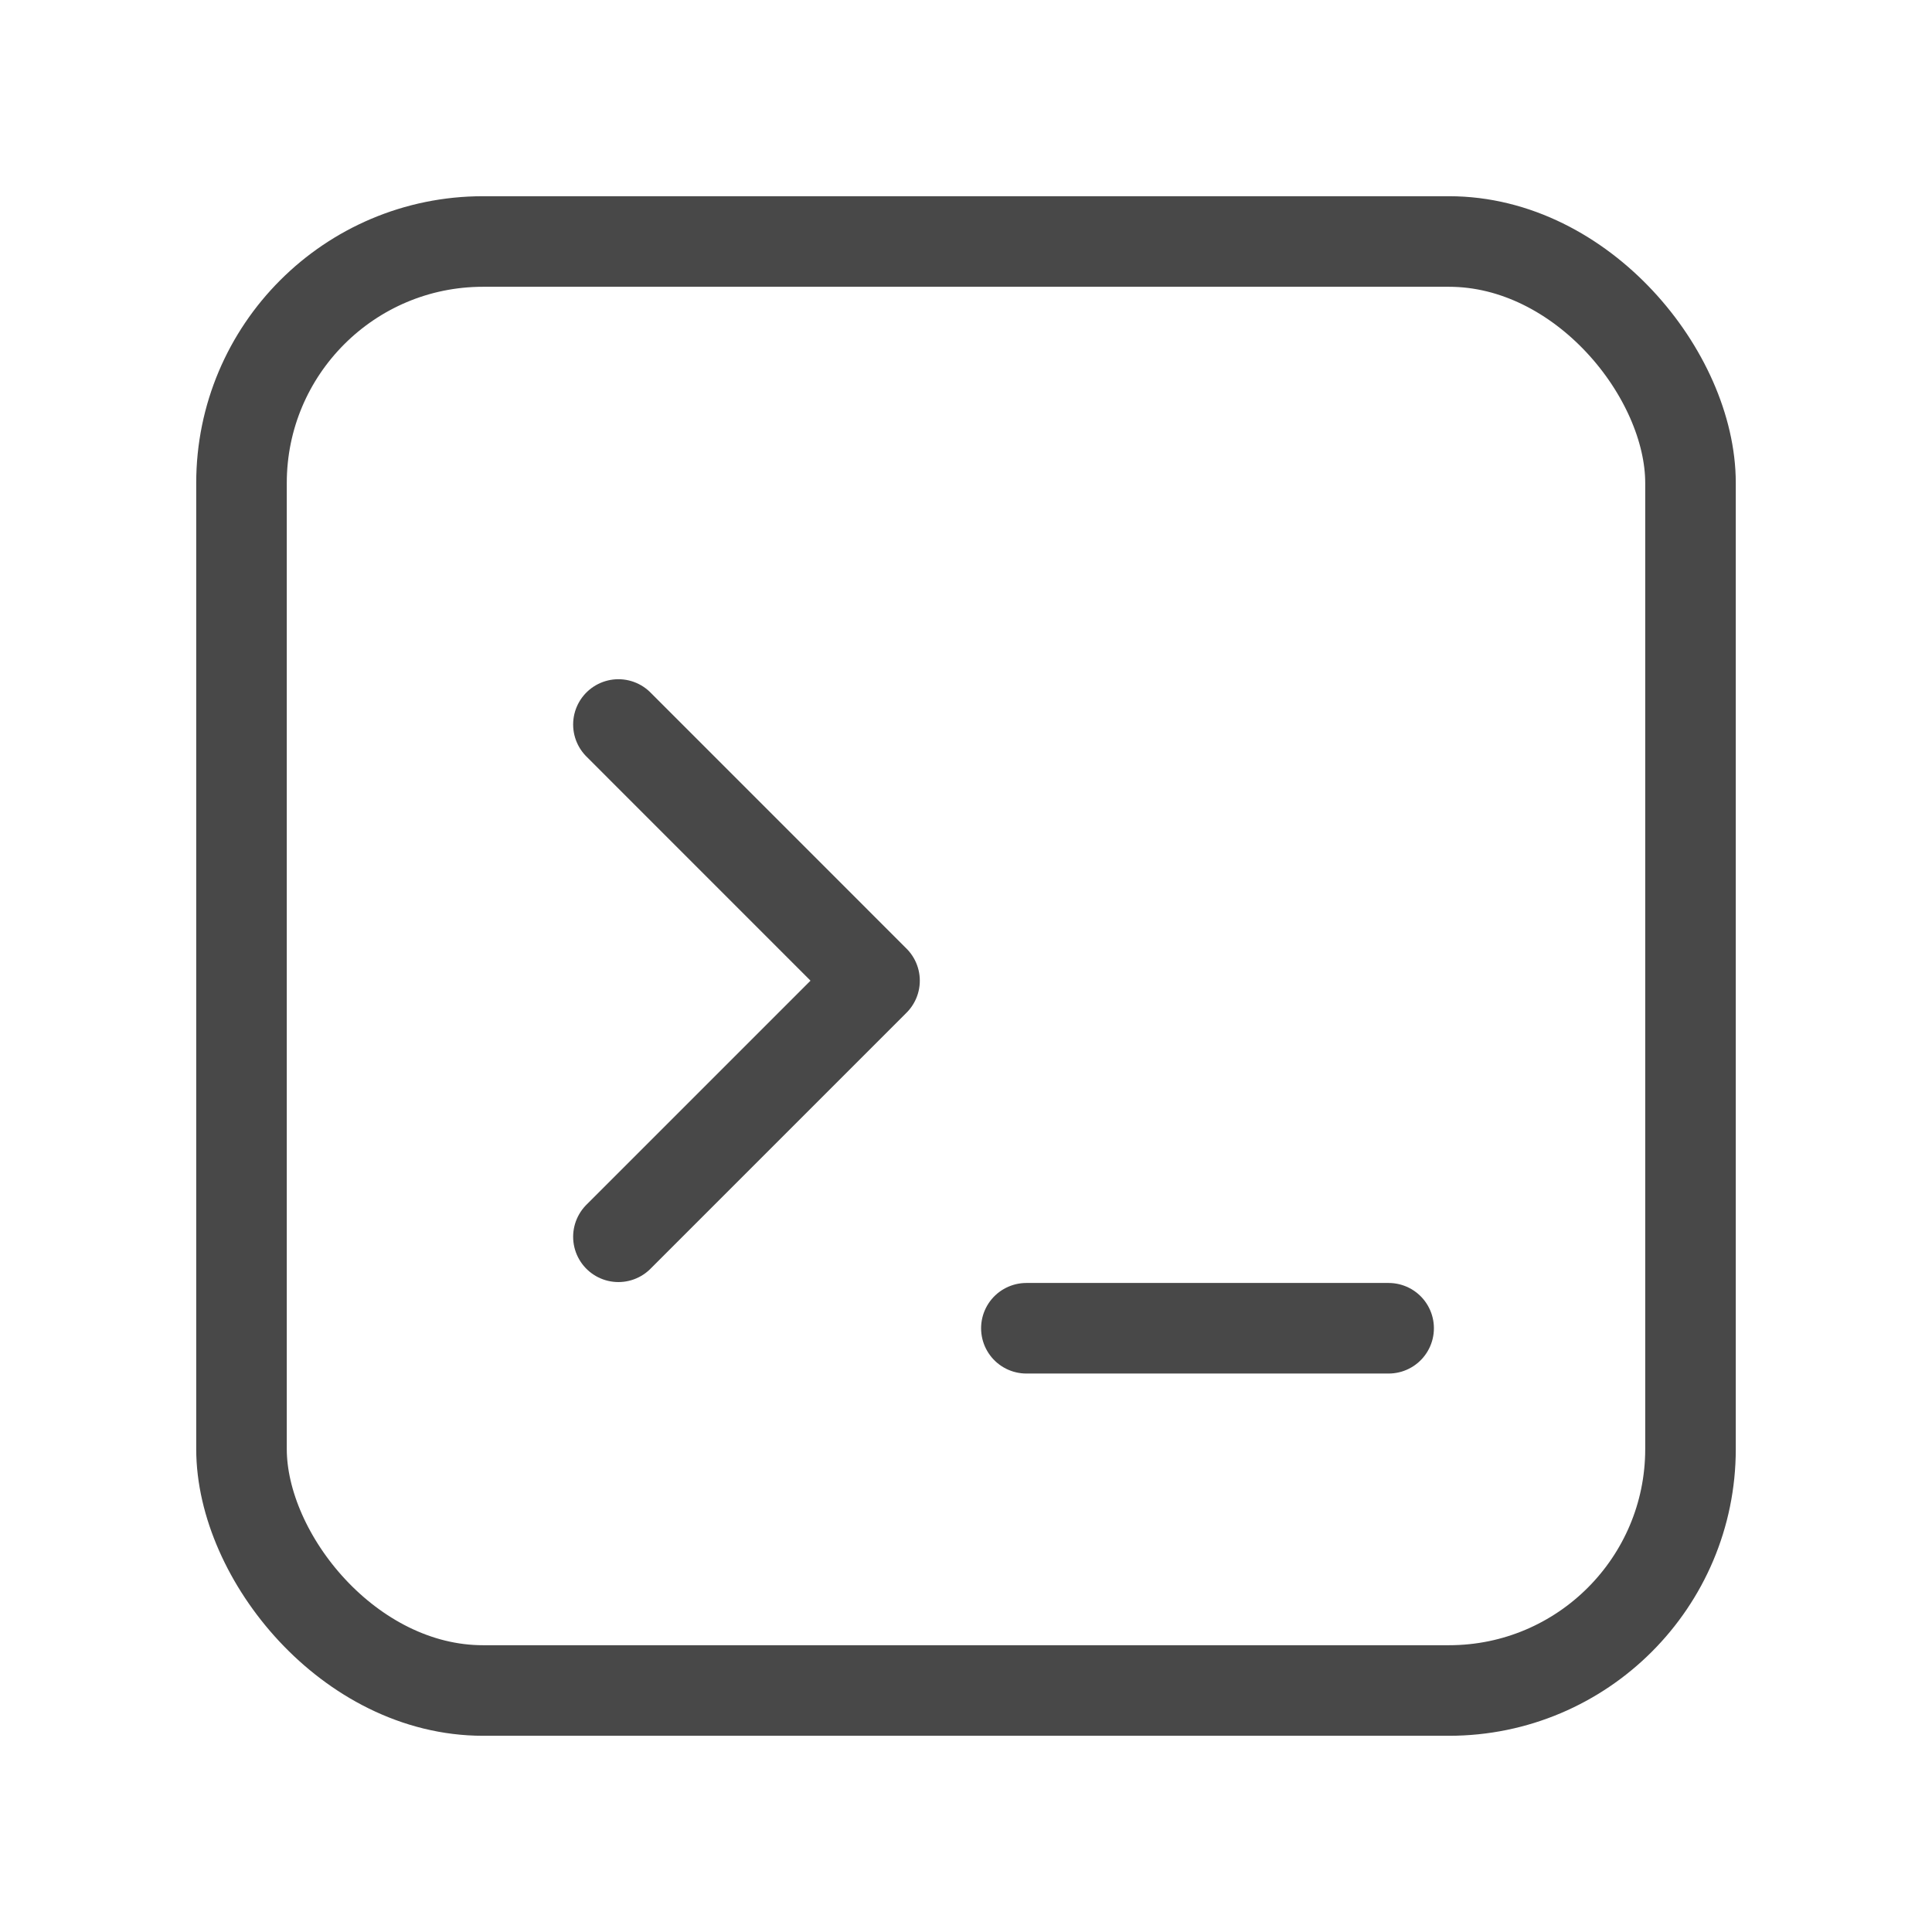
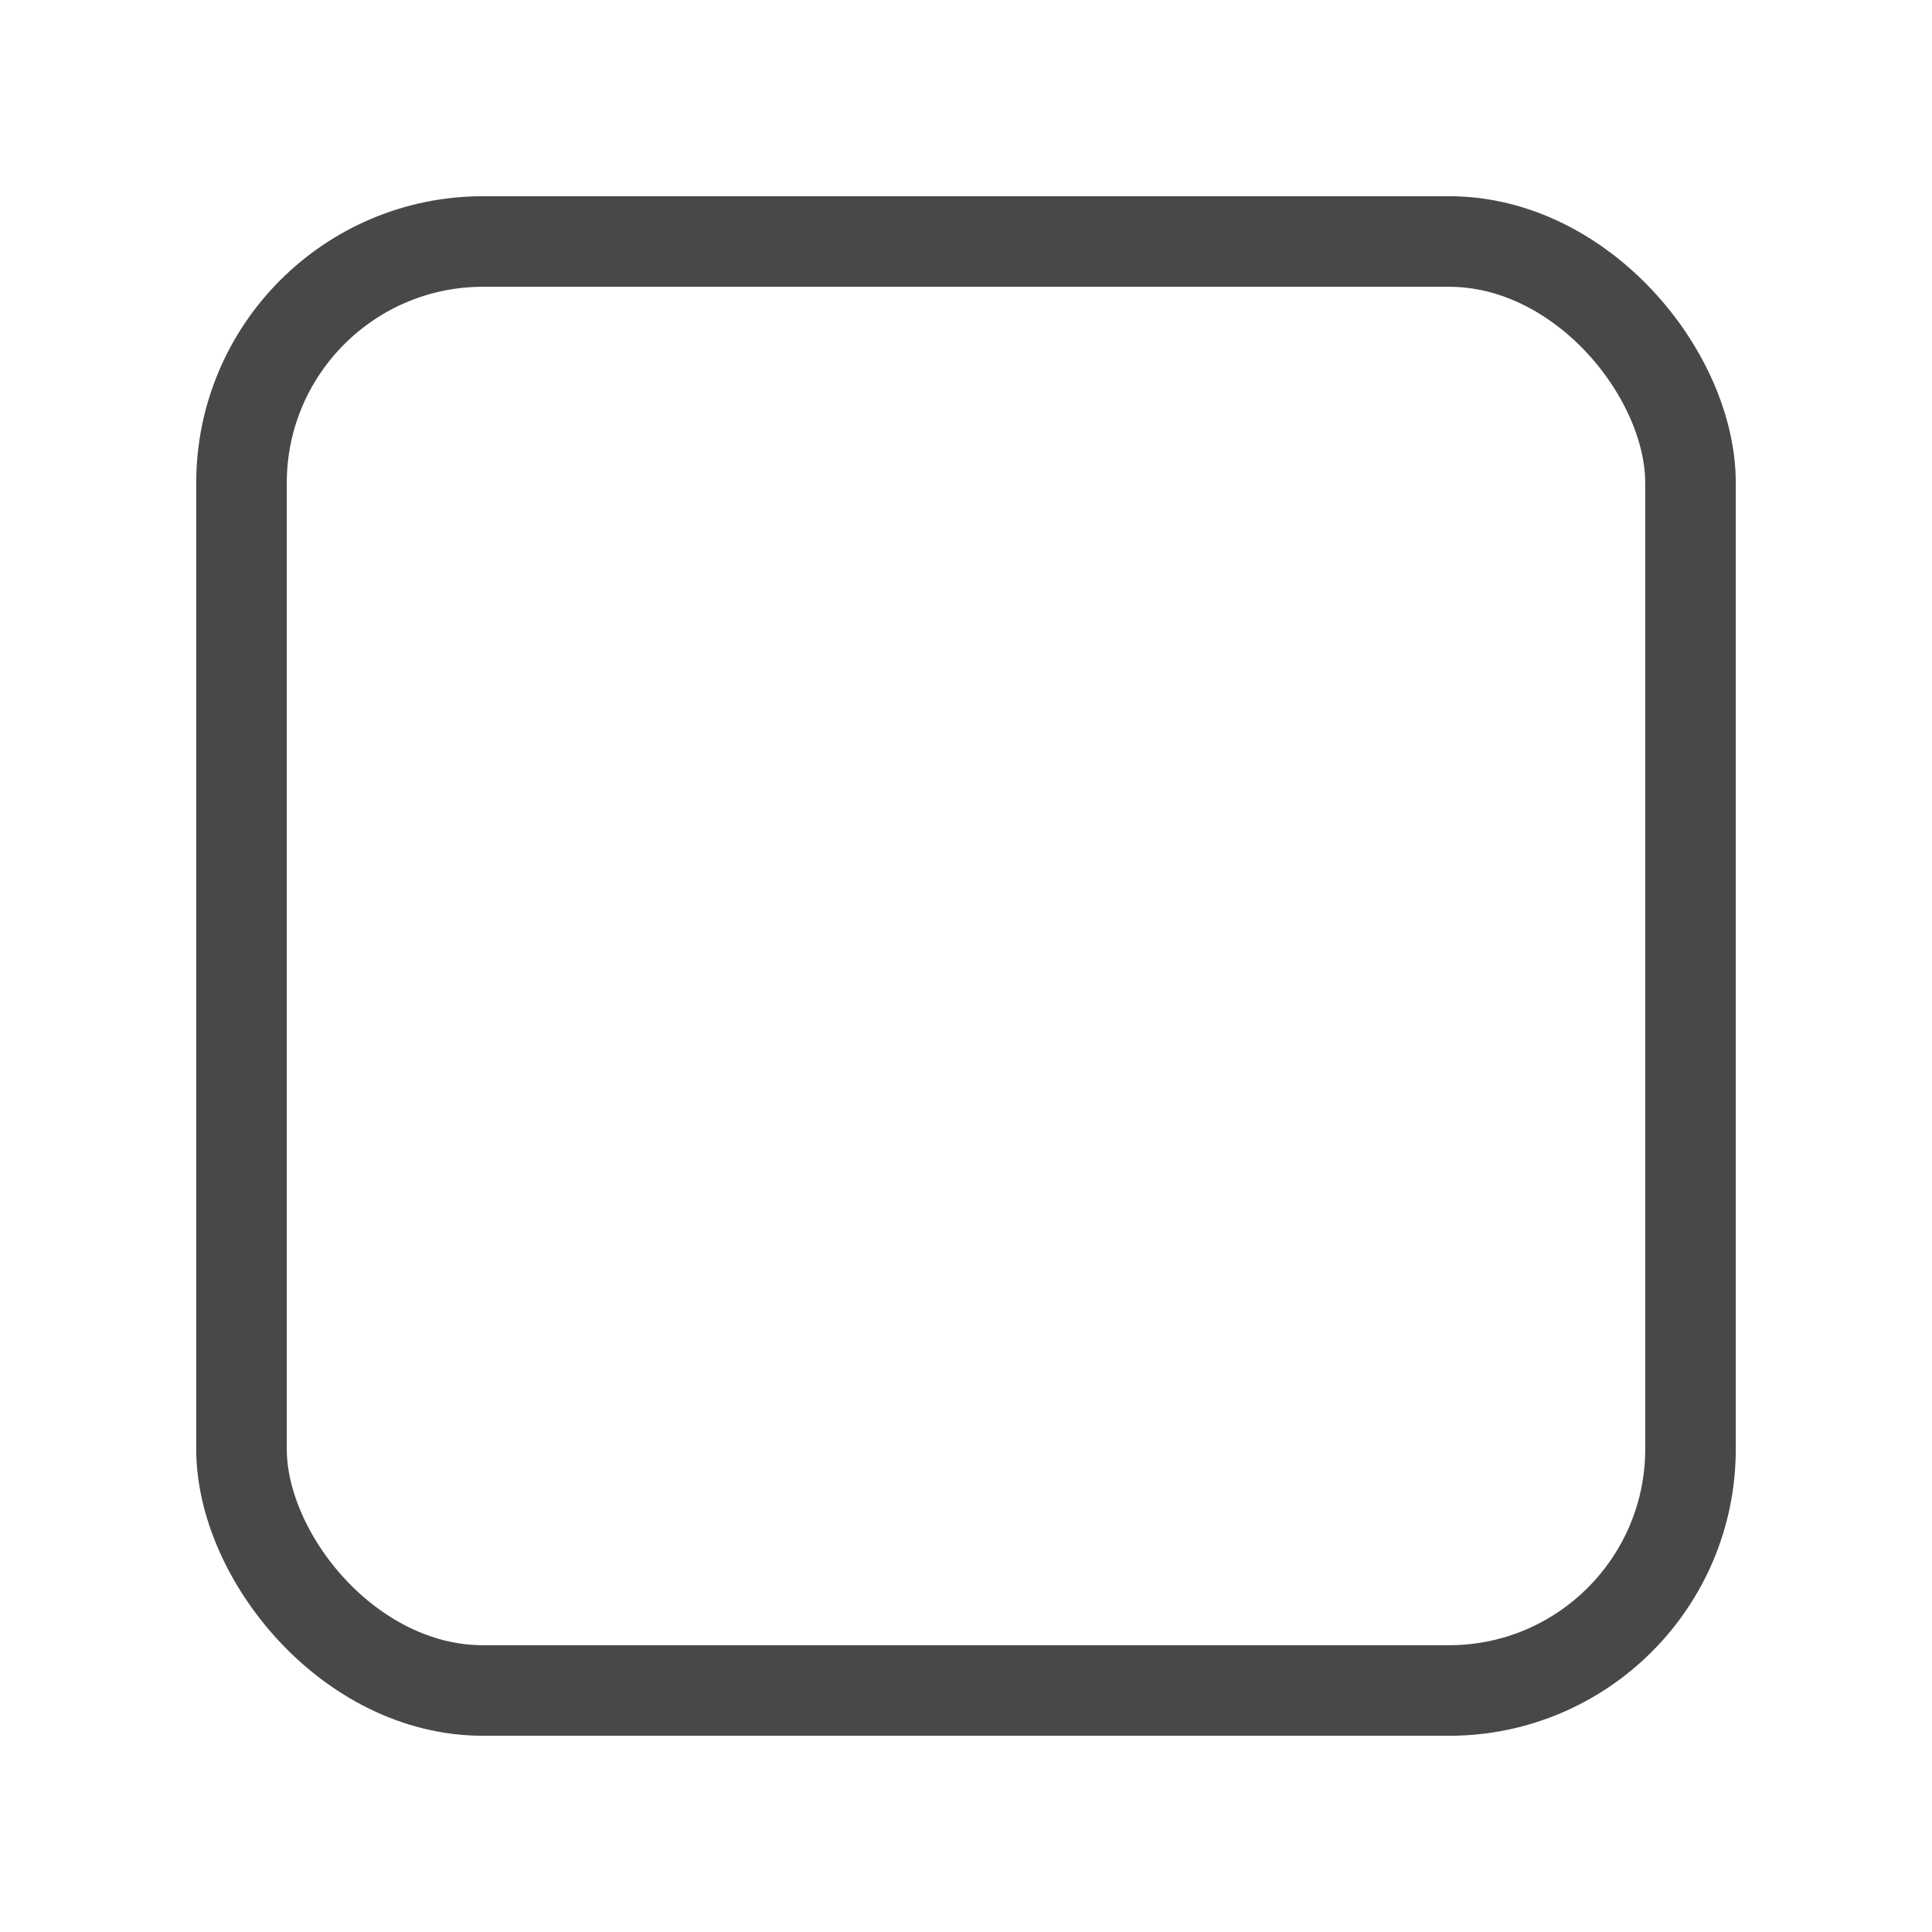
<svg xmlns="http://www.w3.org/2000/svg" width="32" height="32" viewBox="0 0 32 32" fill="none">
-   <path d="M10.243 20.485L14.485 16.243L10.243 12" stroke="#484848" stroke-width="1.5" stroke-linecap="round" stroke-linejoin="round" />
  <rect x="4" y="4" width="24" height="24" rx="4" stroke="#484848" stroke-width="1.5" />
-   <path d="M17 22H23" stroke="#484848" stroke-width="1.5" stroke-linecap="round" />
</svg>